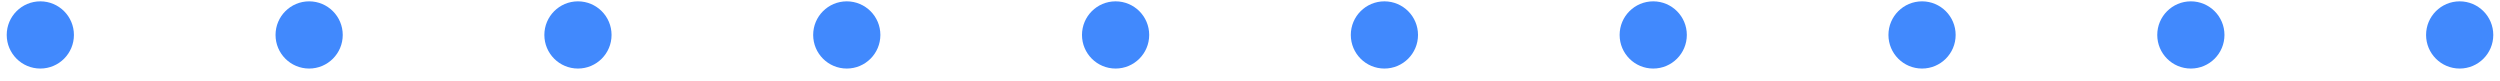
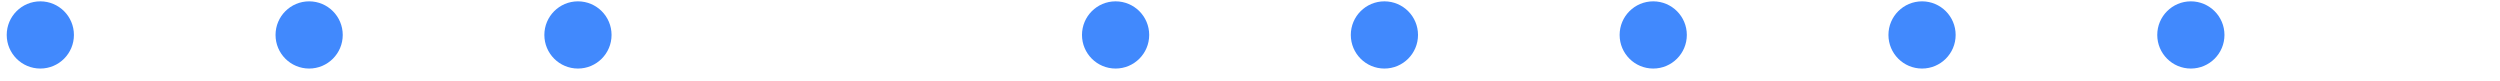
<svg xmlns="http://www.w3.org/2000/svg" width="186" height="6" viewBox="0 0 186 6" fill="none">
  <circle cx="3" cy="2.6" r="2.5" fill="#4189FD" />
  <circle cx="23" cy="2.6" r="2.5" fill="#4189FD" />
  <circle cx="43" cy="2.6" r="2.5" fill="#4189FD" />
-   <circle cx="63" cy="2.6" r="2.5" fill="#4189FD" />
  <circle cx="83" cy="2.6" r="2.5" fill="#4189FD" />
  <circle cx="103" cy="2.6" r="2.5" fill="#4189FD" />
  <circle cx="123" cy="2.6" r="2.5" fill="#4189FD" />
  <circle cx="143" cy="2.6" r="2.5" fill="#4189FD" />
  <circle cx="163" cy="2.6" r="2.5" fill="#4189FD" />
-   <circle cx="183" cy="2.6" r="2.5" fill="#4189FD" />
</svg>